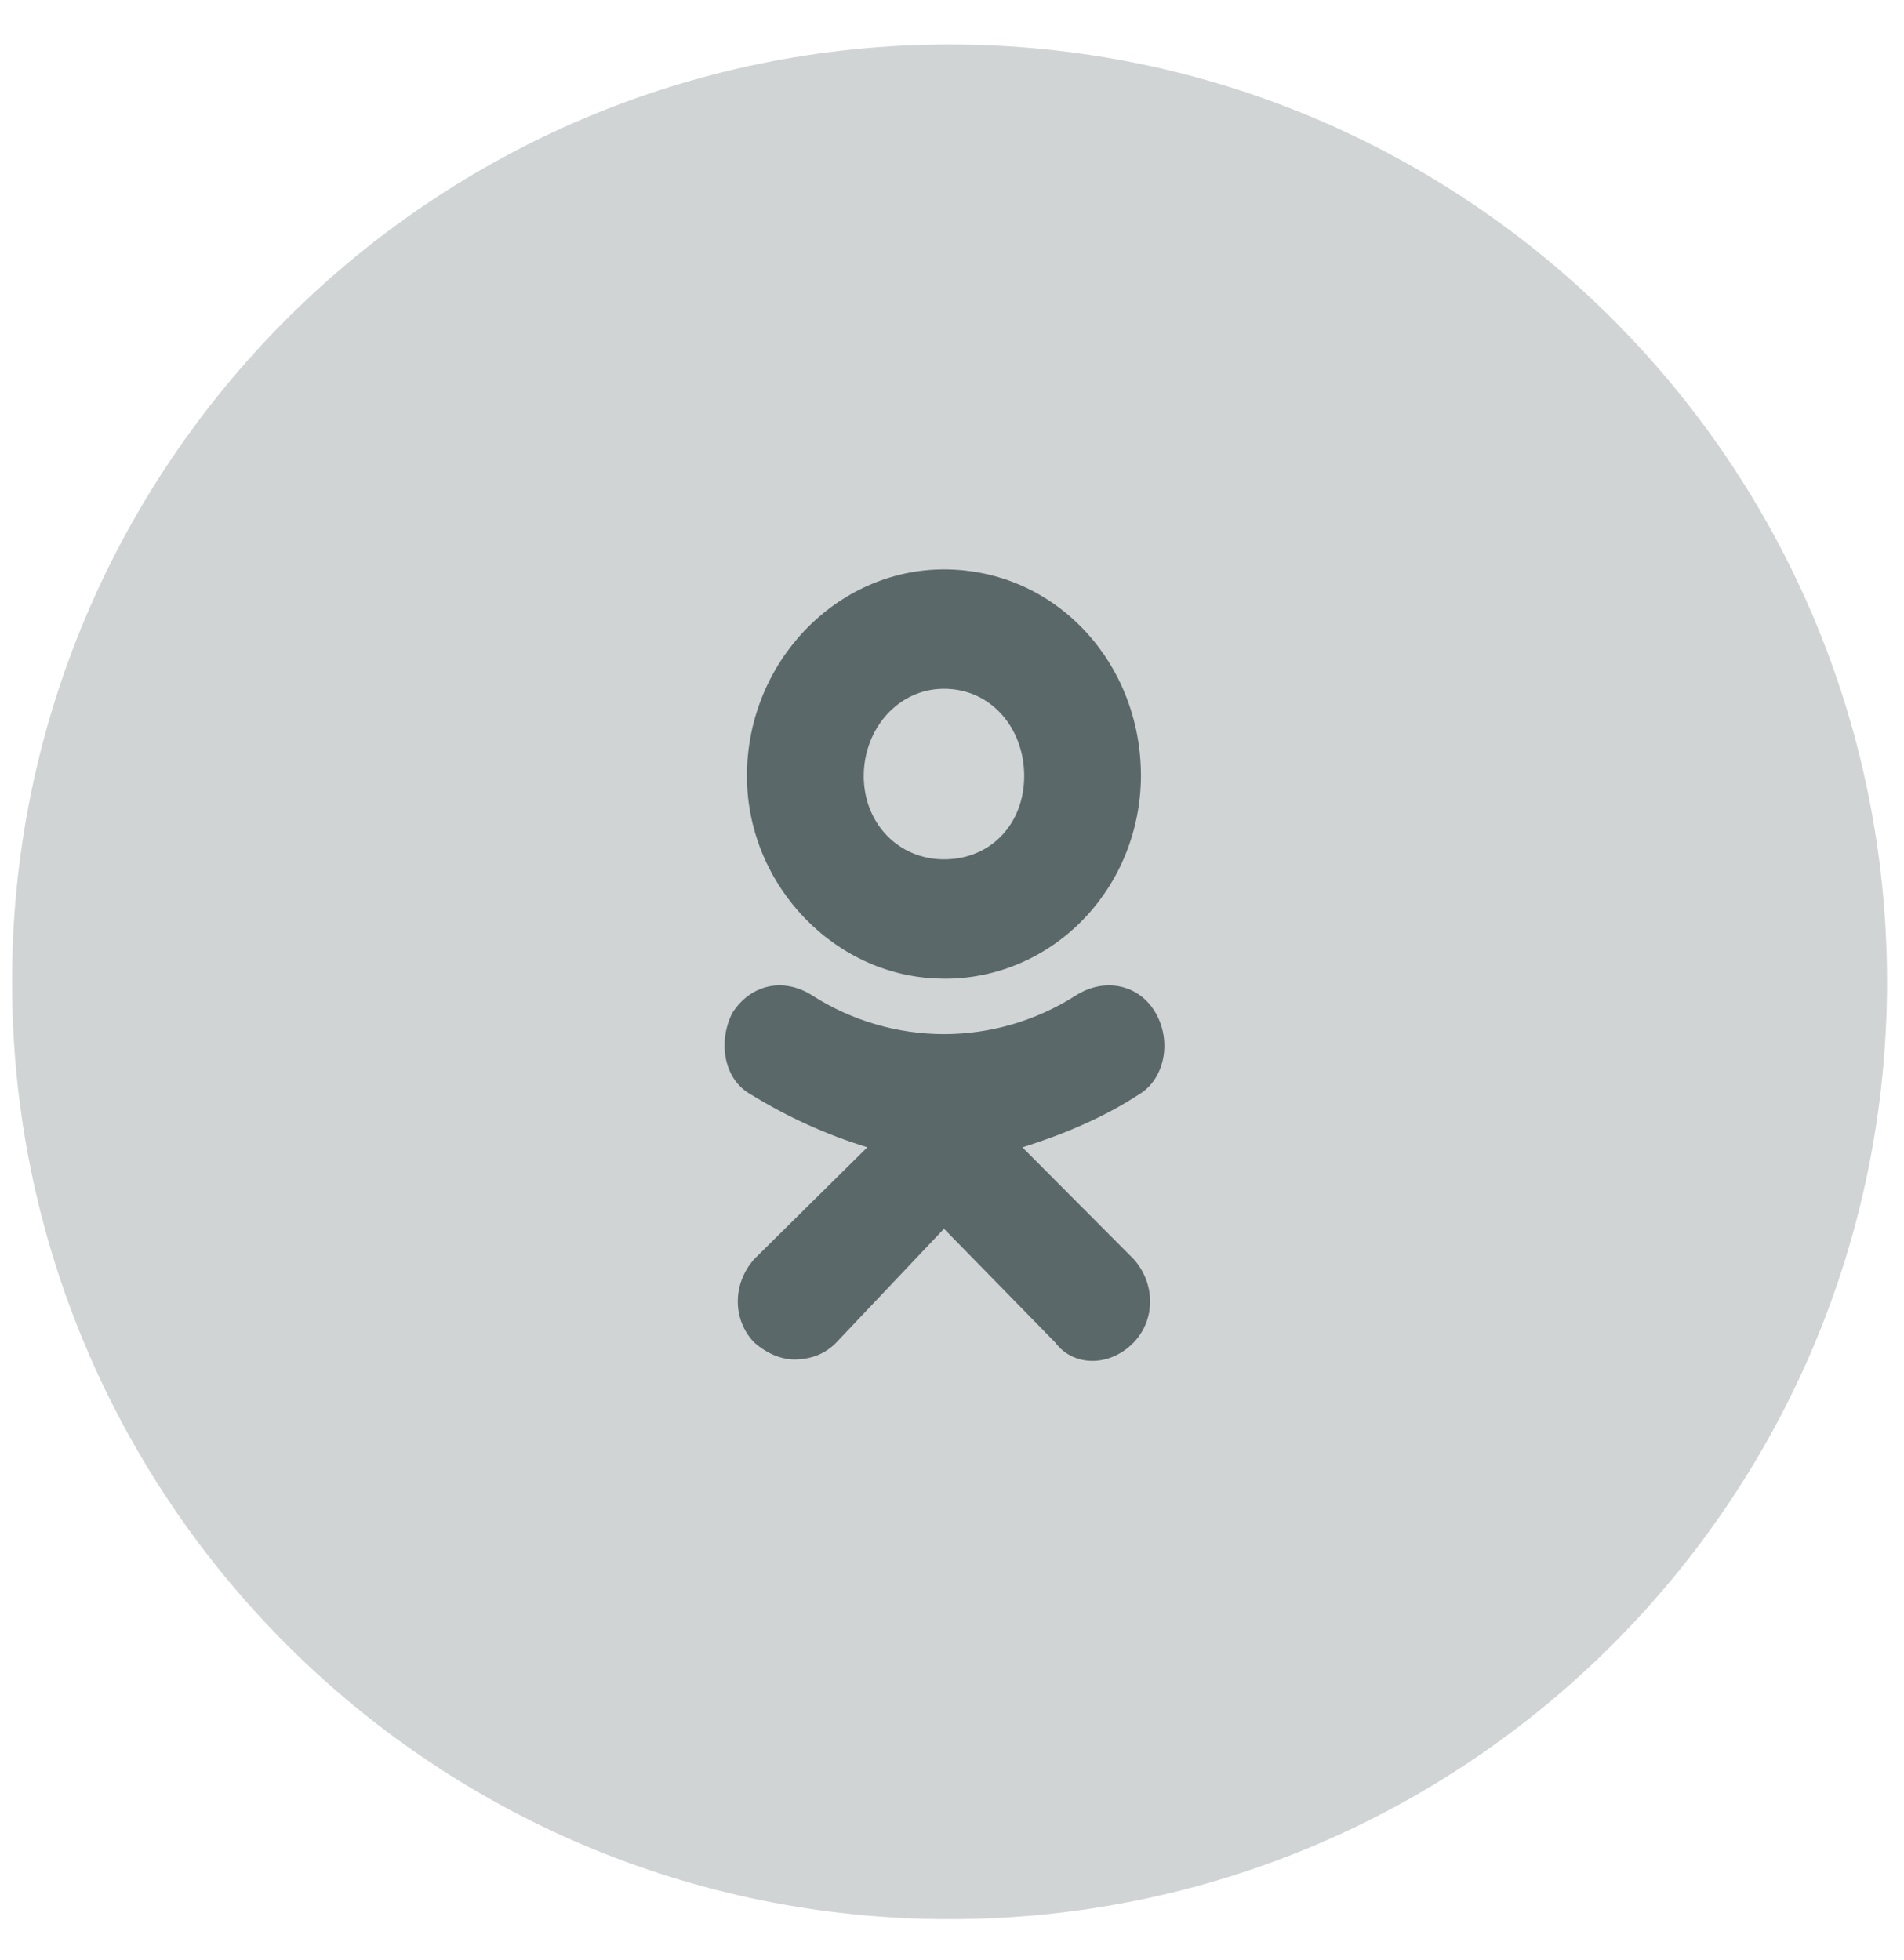
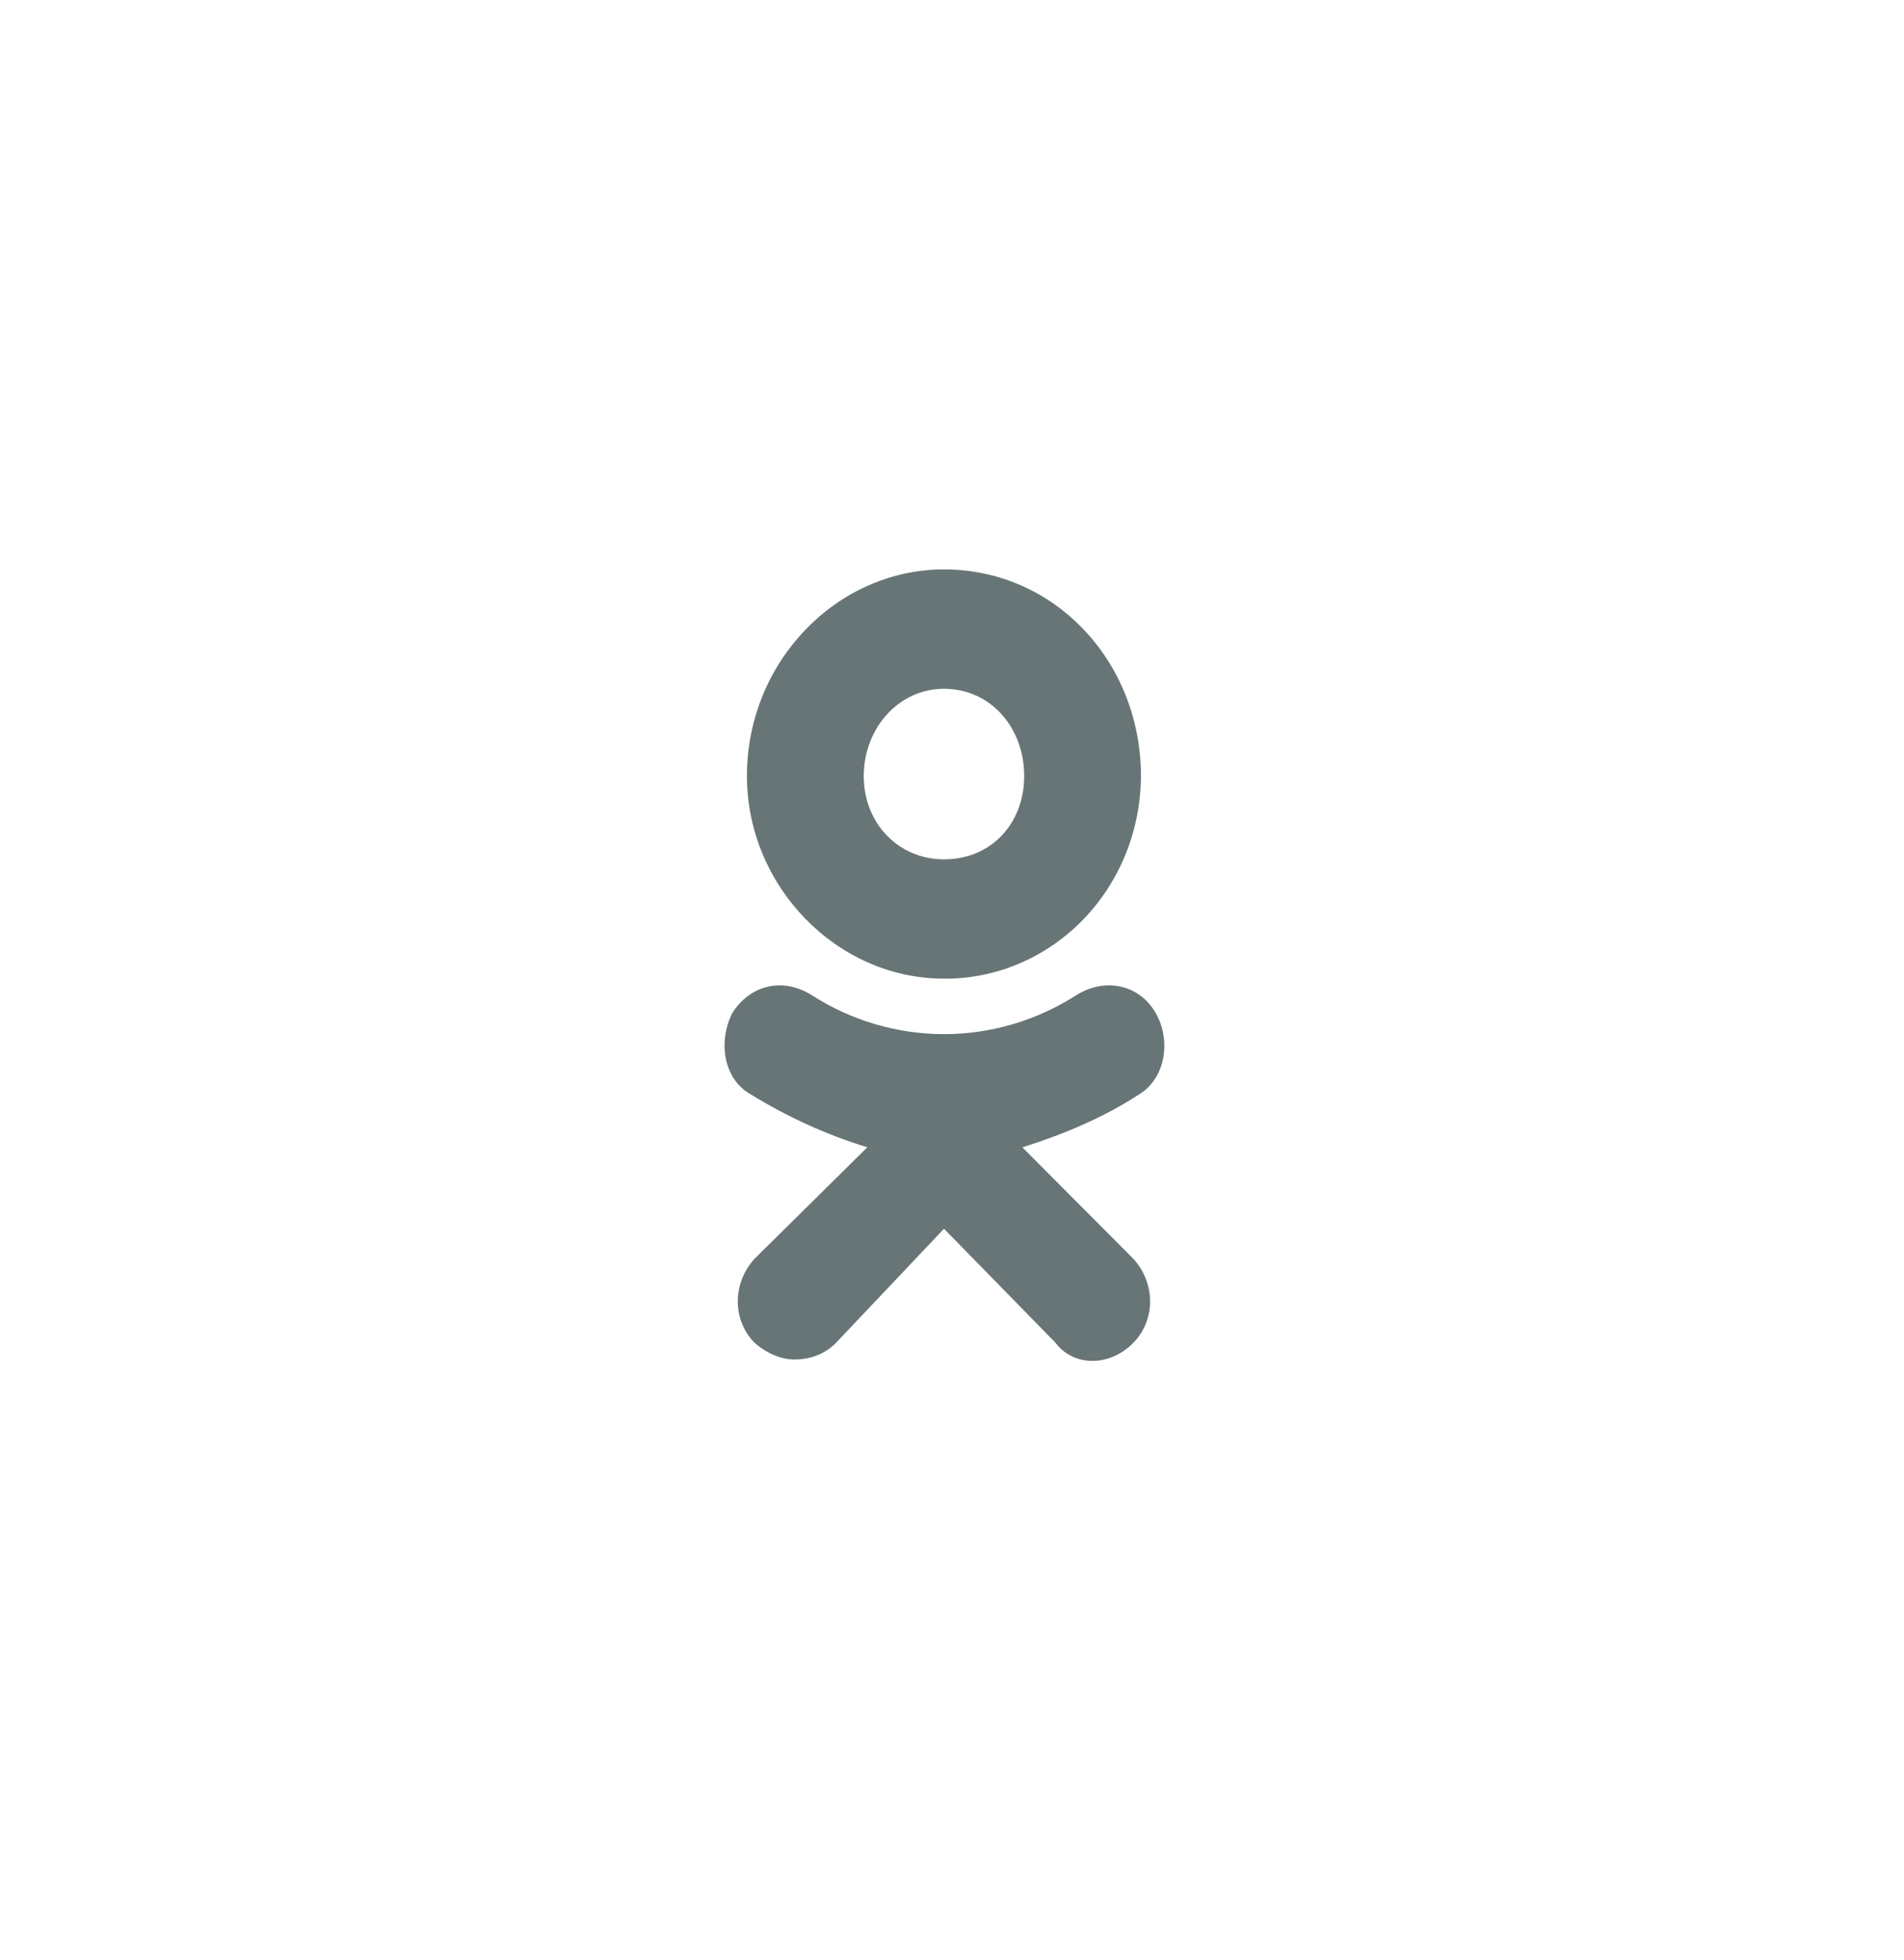
<svg xmlns="http://www.w3.org/2000/svg" width="34" height="35" viewBox="0 0 34 35" fill="none">
-   <path d="M16.956 34.277C26.202 34.277 33.697 26.782 33.697 17.536C33.697 8.29 26.202 0.795 16.956 0.795C7.71 0.795 0.215 8.29 0.215 17.536C0.215 26.782 7.71 34.277 16.956 34.277Z" fill="#142C2E" fill-opacity="0.2" />
  <path d="M16.856 17.479C14.935 17.479 13.338 15.821 13.338 13.859C13.338 11.829 14.935 10.17 16.857 10.17C18.843 10.17 20.374 11.828 20.374 13.859C20.371 14.822 20 15.745 19.342 16.424C18.684 17.103 17.794 17.483 16.867 17.48L16.856 17.479V17.479ZM16.856 12.302C16.043 12.302 15.424 13.013 15.424 13.86C15.424 14.705 16.043 15.348 16.857 15.348C17.703 15.348 18.289 14.705 18.289 13.86C18.29 13.012 17.703 12.302 16.856 12.302ZM18.257 20.492L20.244 22.488C20.635 22.927 20.635 23.571 20.244 23.977C19.821 24.416 19.169 24.416 18.843 23.977L16.857 21.946L14.935 23.977C14.74 24.18 14.479 24.281 14.185 24.281C13.957 24.281 13.697 24.179 13.468 23.977C13.077 23.571 13.077 22.927 13.468 22.488L15.488 20.491C14.758 20.267 14.059 19.949 13.405 19.545C12.916 19.274 12.819 18.597 13.079 18.089C13.405 17.582 13.991 17.447 14.513 17.785C15.219 18.233 16.03 18.47 16.858 18.47C17.685 18.47 18.496 18.233 19.203 17.785C19.724 17.447 20.342 17.582 20.635 18.089C20.929 18.597 20.798 19.273 20.342 19.545C19.723 19.951 19.007 20.256 18.257 20.492L18.257 20.492V20.492Z" fill="#293B3C" fill-opacity="0.7" />
</svg>